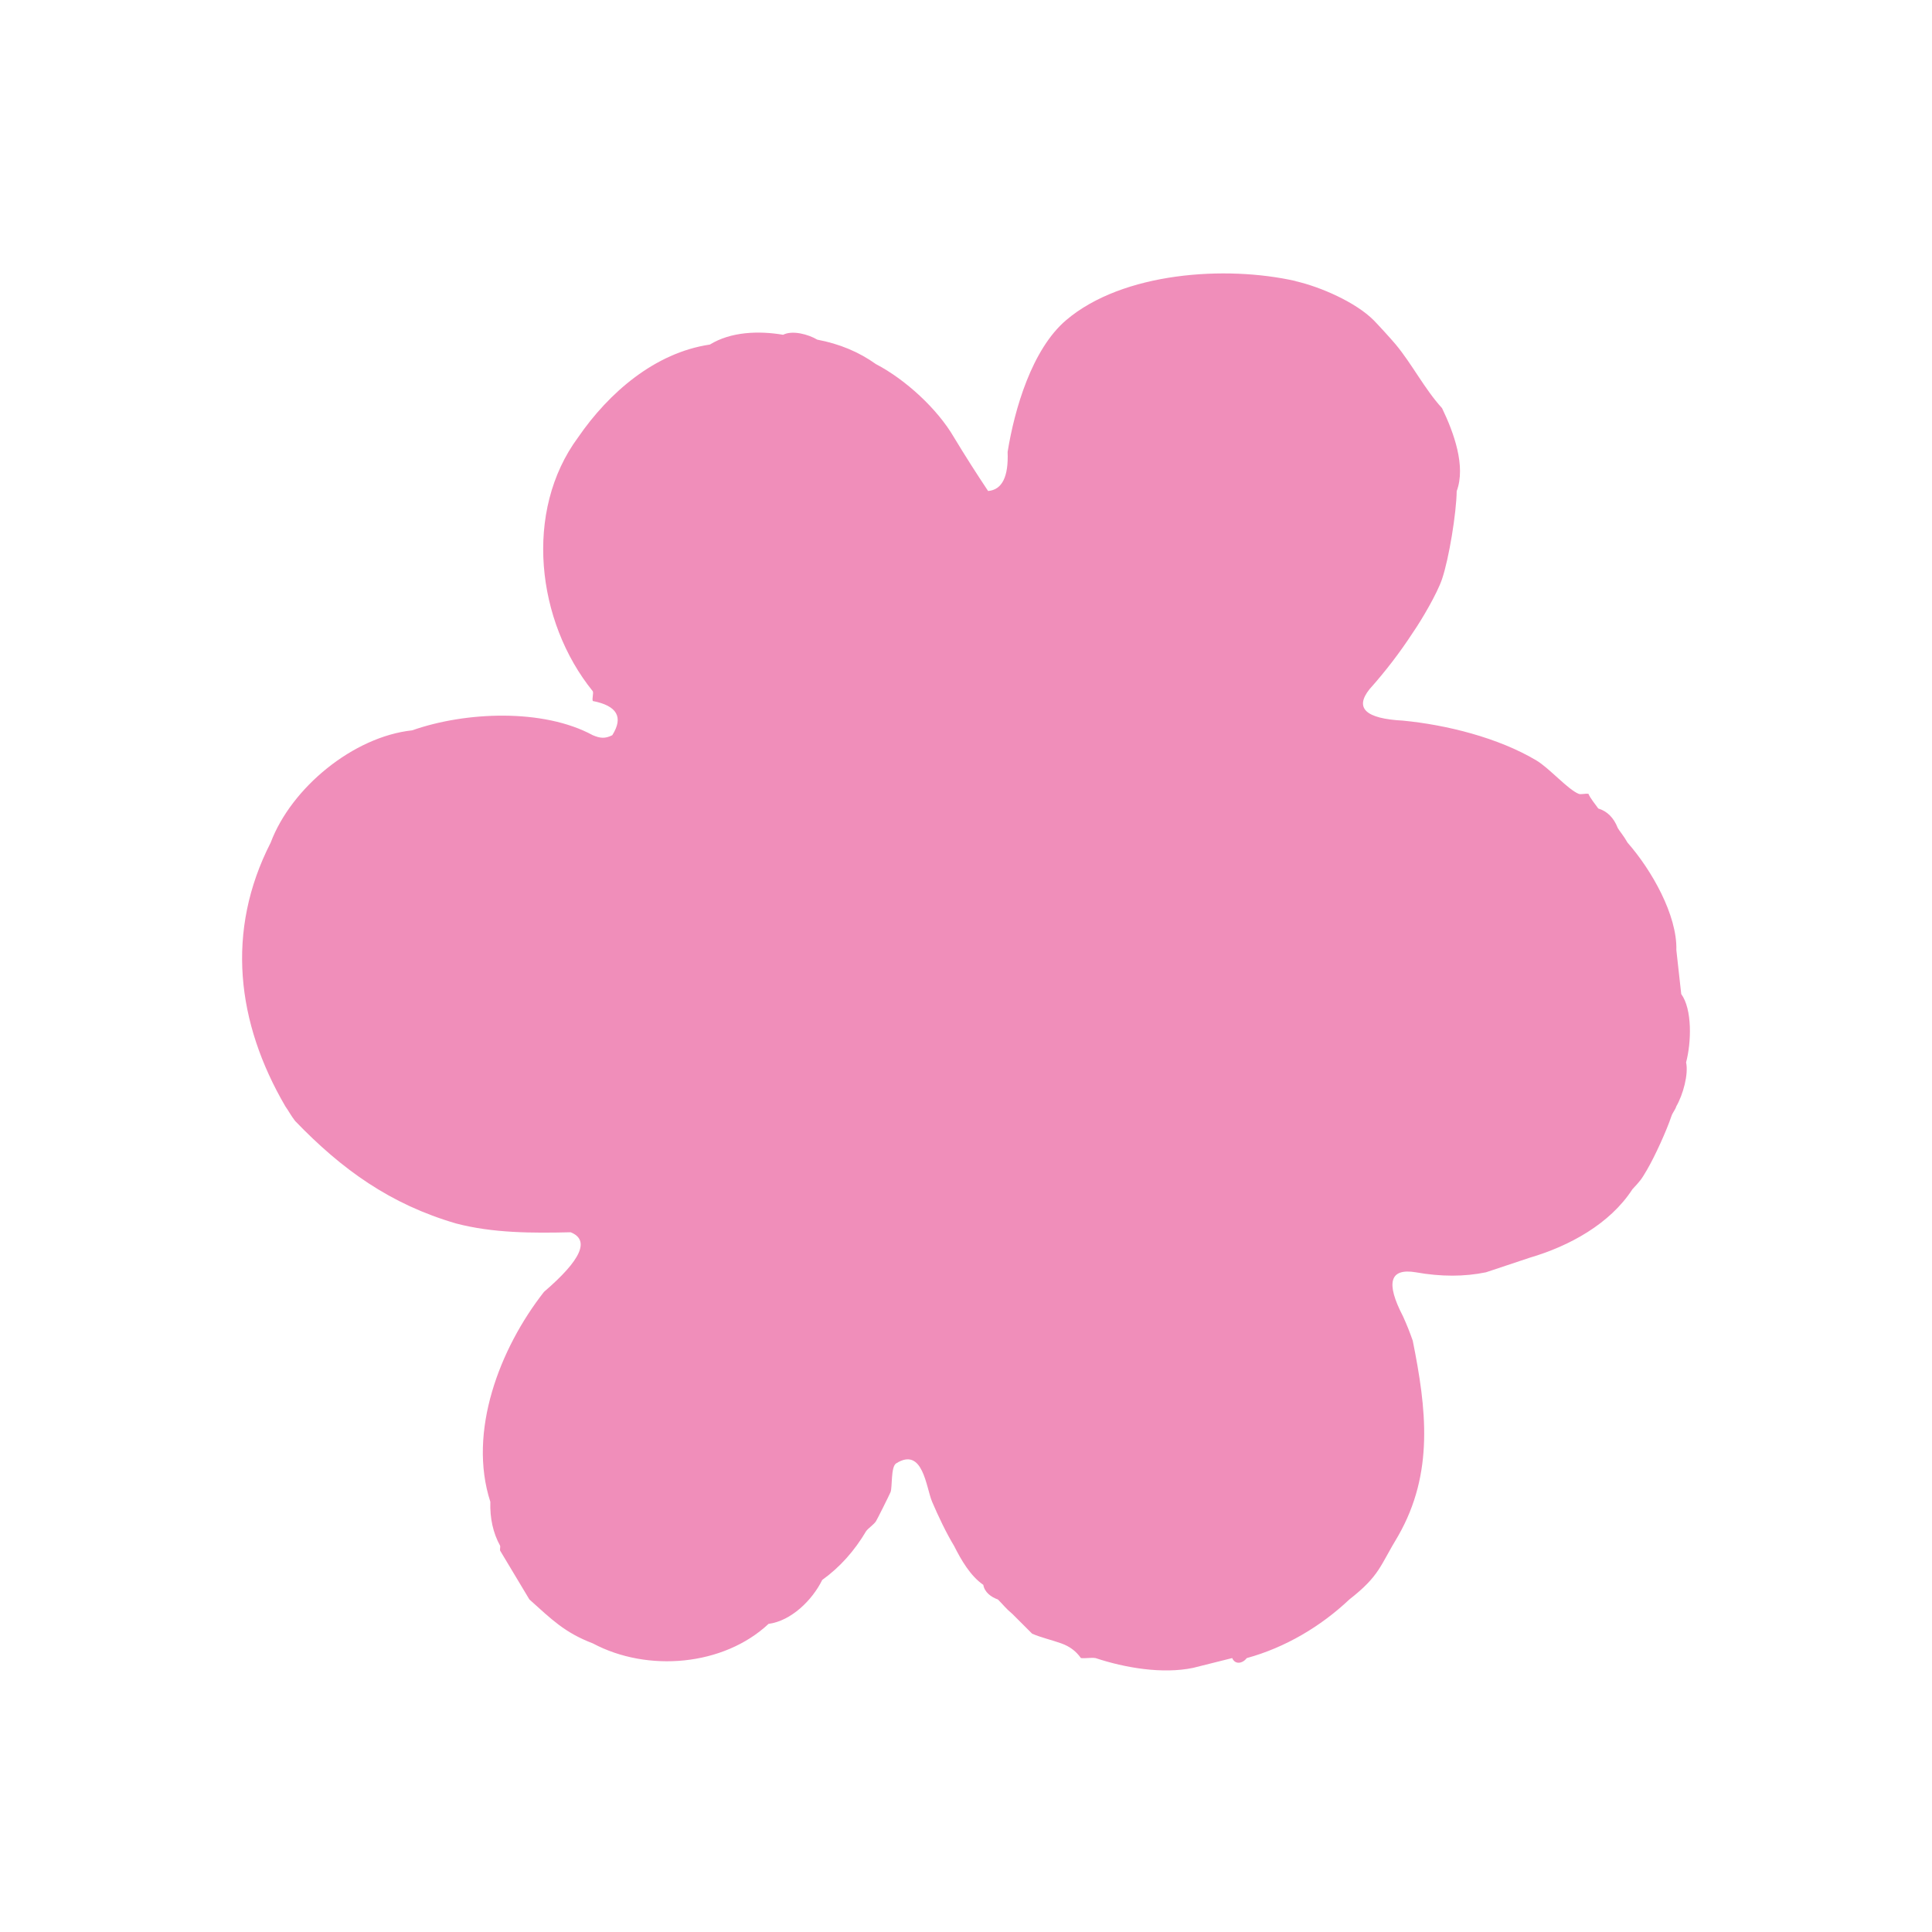
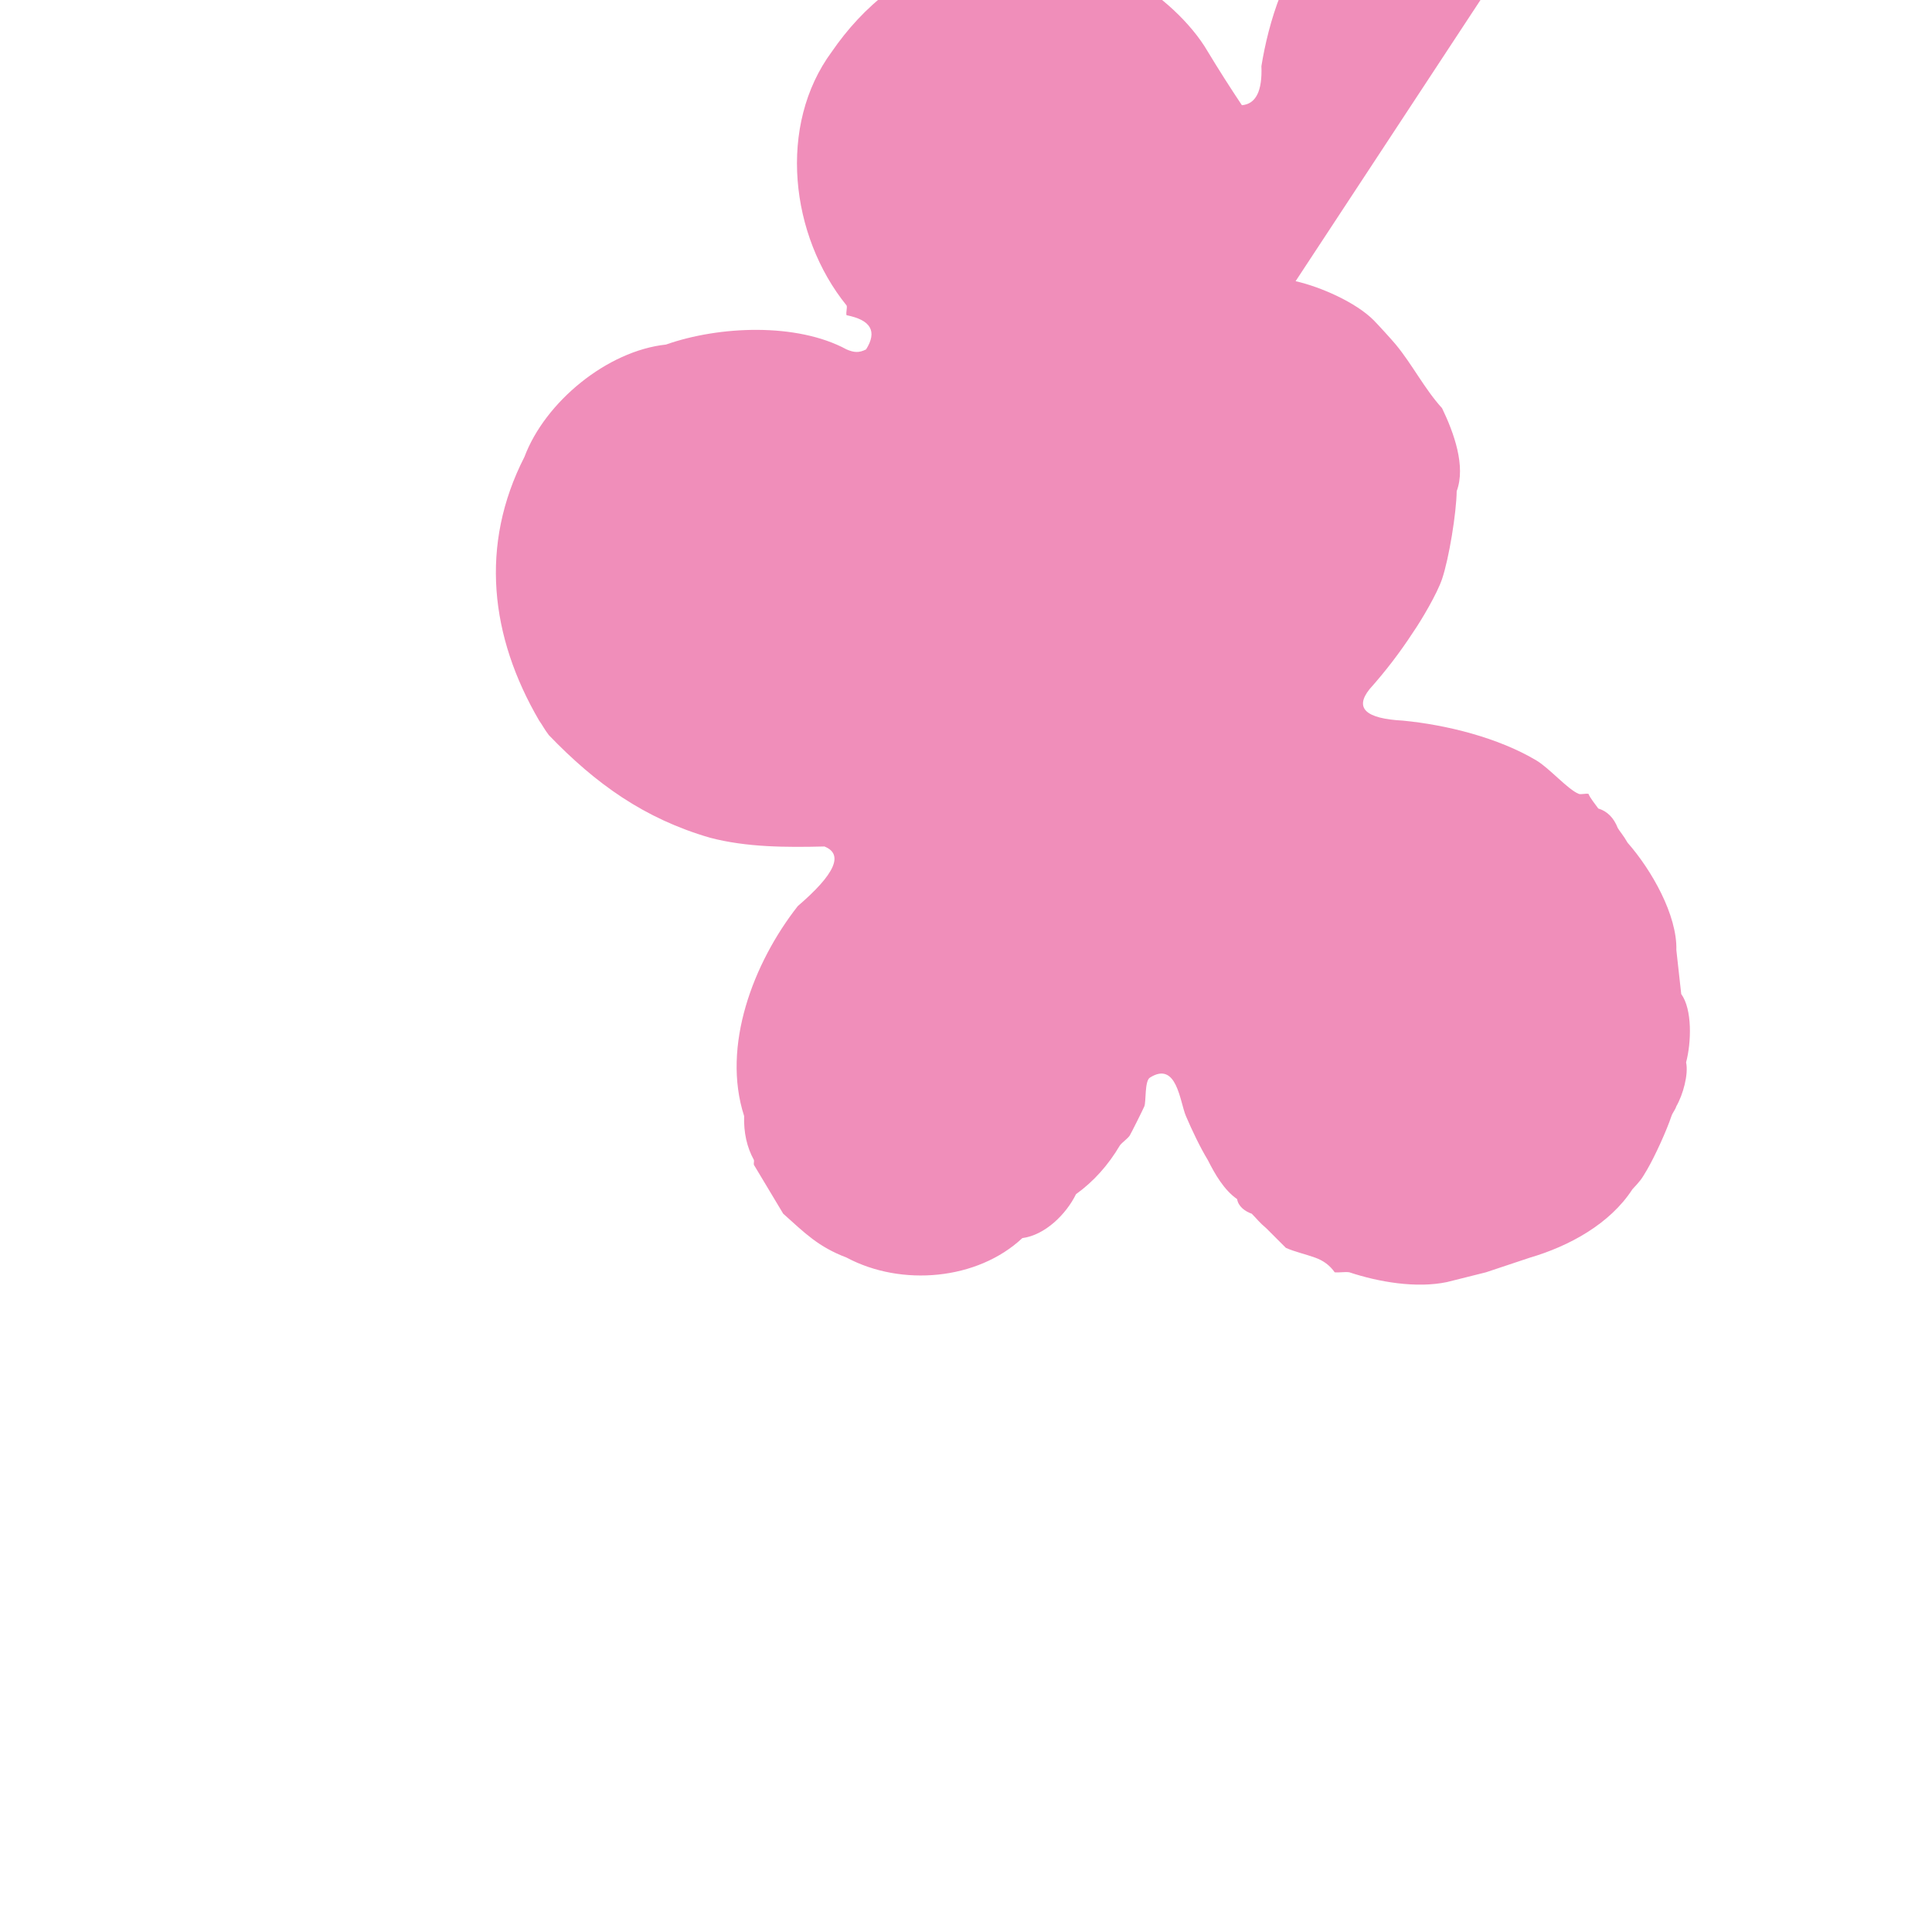
<svg xmlns="http://www.w3.org/2000/svg" viewBox="0 0 500 500" version="1.1" id="Calque_1">
  <defs>
    <style>
      .st0 {
        fill: #f08eba;
      }
    </style>
  </defs>
-   <path d="M335.3,72.77c6.48,1.47,15.59,5.47,20.21,10.11.91.91,4.47,4.79,5.72,6.29,4.21,5.07,7.47,11.53,11.97,16.46,3.05,6.31,6.21,15.02,3.79,21.48-.08,5.7-1.99,17.41-3.79,22.75-1.26,3.73-5.26,10.55-7.58,13.9-3.29,5.05-7.01,9.92-11.18,14.59-3.93,4.92-1.05,7.63,8.66,8.15,11.23,1.08,24.67,4.42,34.53,10.31,3.36,2.01,8.12,7.5,10.94,8.64.56.23,1.76-.15,2.53,0,.41,1.1,1.77,2.69,2.53,3.79,2.32.7,4.01,2.39,5.05,5.05.38.7,1.56,2.05,2.53,3.79,6.24,7.09,12.88,18.79,12.63,27.8l1.26,11.37c2.89,3.97,2.63,12.55,1.26,17.69.67,3.08-.81,8.41-2.53,11.37-.25.86-.98,1.68-1.26,2.53-1.28,3.83-4.28,10.4-6.32,13.9-1.55,2.66-1.77,2.86-3.79,5.05-5.81,8.97-16.36,14.71-26.52,17.69l-11.37,3.79c-5.61,1.16-11.66,1.16-18.16,0-6.74-1.13-7.84,2.67-3.32,11.38,1.02,2.26,1.7,3.96,2.53,6.32,3.52,17.53,5.58,34.19-3.79,50.55-4.73,7.77-4.71,10.24-12.63,16.43-7.39,6.98-16.57,12.43-26.52,15.16-1.12,1.43-3.03,1.77-3.79,0l-10.1,2.53c-7.91,1.66-17.66,0-25.26-2.53-1.19-.18-2.57.13-3.79,0-1.24-1.78-2.93-3.04-5.05-3.79-2.32-.85-5.4-1.55-7.58-2.53l-5.05-5.05c-1.81-1.52-2.39-2.39-3.79-3.79-1.73-.61-3.46-1.84-3.79-3.79-3.37-2.33-5.71-6.41-7.58-10.11-1.96-3.21-4.18-7.88-5.67-11.39-1.57-3.69-2.34-14.35-9.32-9.93-1.39.88-.95,6.19-1.43,7.41-.28.71-3.55,7.24-3.79,7.58-.65.93-1.83,1.64-2.53,2.53-3.04,5.15-6.82,9.37-11.37,12.64-2.56,5.22-8.01,10.59-13.89,11.37-11.61,10.87-31.27,12.62-45.47,5.05-7.38-2.82-10.71-6.26-16.42-11.37-2.48-4.12-5.01-8.33-7.58-12.64-.1-.4.1-.87,0-1.26-1.82-3.3-2.66-7.09-2.53-11.37-5.87-18.09,2.37-39.65,13.89-54.34,9.64-8.27,11.94-13.41,6.89-15.42-9.85.24-20.11.23-29.63-2.27-17-4.95-29.57-13.95-41.68-26.54-1.07-1.38-1.66-2.57-2.53-3.79-12.63-21.65-15.49-45.35-3.79-68.24,5.34-14.21,21.39-27.42,36.63-29.06,13.74-4.84,33.88-5.71,46.73,1.26,1.9.8,3.17.95,5.05,0,2.94-4.67,1.26-7.62-5.05-8.85-.23-.69.25-1.96,0-2.53-14.57-17.98-17.95-46.58-3.79-65.71,7.91-11.51,19.84-21.9,34.1-24.01,5.42-3.34,12.63-3.6,18.95-2.53,2.41-1.24,6.55-.11,8.84,1.26,5.73,1.08,10.79,3.19,15.16,6.32,7.64,3.98,15.93,11.58,20.21,18.95,2.84,4.7,5.79,9.33,8.84,13.9,3.62-.31,5.31-3.68,5.05-10.11,1.79-11.09,6.3-26.59,15.16-34.12,14.63-12.43,41.32-14.19,59.36-10.11Z" class="st0" />
+   <path d="M335.3,72.77c6.48,1.47,15.59,5.47,20.21,10.11.91.91,4.47,4.79,5.72,6.29,4.21,5.07,7.47,11.53,11.97,16.46,3.05,6.31,6.21,15.02,3.79,21.48-.08,5.7-1.99,17.41-3.79,22.75-1.26,3.73-5.26,10.55-7.58,13.9-3.29,5.05-7.01,9.92-11.18,14.59-3.93,4.92-1.05,7.63,8.66,8.15,11.23,1.08,24.67,4.42,34.53,10.31,3.36,2.01,8.12,7.5,10.94,8.64.56.23,1.76-.15,2.53,0,.41,1.1,1.77,2.69,2.53,3.79,2.32.7,4.01,2.39,5.05,5.05.38.7,1.56,2.05,2.53,3.79,6.24,7.09,12.88,18.79,12.63,27.8l1.26,11.37c2.89,3.97,2.63,12.55,1.26,17.69.67,3.08-.81,8.41-2.53,11.37-.25.86-.98,1.68-1.26,2.53-1.28,3.83-4.28,10.4-6.32,13.9-1.55,2.66-1.77,2.86-3.79,5.05-5.81,8.97-16.36,14.71-26.52,17.69l-11.37,3.79l-10.1,2.53c-7.91,1.66-17.66,0-25.26-2.53-1.19-.18-2.57.13-3.79,0-1.24-1.78-2.93-3.04-5.05-3.79-2.32-.85-5.4-1.55-7.58-2.53l-5.05-5.05c-1.81-1.52-2.39-2.39-3.79-3.79-1.73-.61-3.46-1.84-3.79-3.79-3.37-2.33-5.71-6.41-7.58-10.11-1.96-3.21-4.18-7.88-5.67-11.39-1.57-3.69-2.34-14.35-9.32-9.93-1.39.88-.95,6.19-1.43,7.41-.28.71-3.55,7.24-3.79,7.58-.65.93-1.83,1.64-2.53,2.53-3.04,5.15-6.82,9.37-11.37,12.64-2.56,5.22-8.01,10.59-13.89,11.37-11.61,10.87-31.27,12.62-45.47,5.05-7.38-2.82-10.71-6.26-16.42-11.37-2.48-4.12-5.01-8.33-7.58-12.64-.1-.4.1-.87,0-1.26-1.82-3.3-2.66-7.09-2.53-11.37-5.87-18.09,2.37-39.65,13.89-54.34,9.64-8.27,11.94-13.41,6.89-15.42-9.85.24-20.11.23-29.63-2.27-17-4.95-29.57-13.95-41.68-26.54-1.07-1.38-1.66-2.57-2.53-3.79-12.63-21.65-15.49-45.35-3.79-68.24,5.34-14.21,21.39-27.42,36.63-29.06,13.74-4.84,33.88-5.71,46.73,1.26,1.9.8,3.17.95,5.05,0,2.94-4.67,1.26-7.62-5.05-8.85-.23-.69.25-1.96,0-2.53-14.57-17.98-17.95-46.58-3.79-65.71,7.91-11.51,19.84-21.9,34.1-24.01,5.42-3.34,12.63-3.6,18.95-2.53,2.41-1.24,6.55-.11,8.84,1.26,5.73,1.08,10.79,3.19,15.16,6.32,7.64,3.98,15.93,11.58,20.21,18.95,2.84,4.7,5.79,9.33,8.84,13.9,3.62-.31,5.31-3.68,5.05-10.11,1.79-11.09,6.3-26.59,15.16-34.12,14.63-12.43,41.32-14.19,59.36-10.11Z" class="st0" />
</svg>